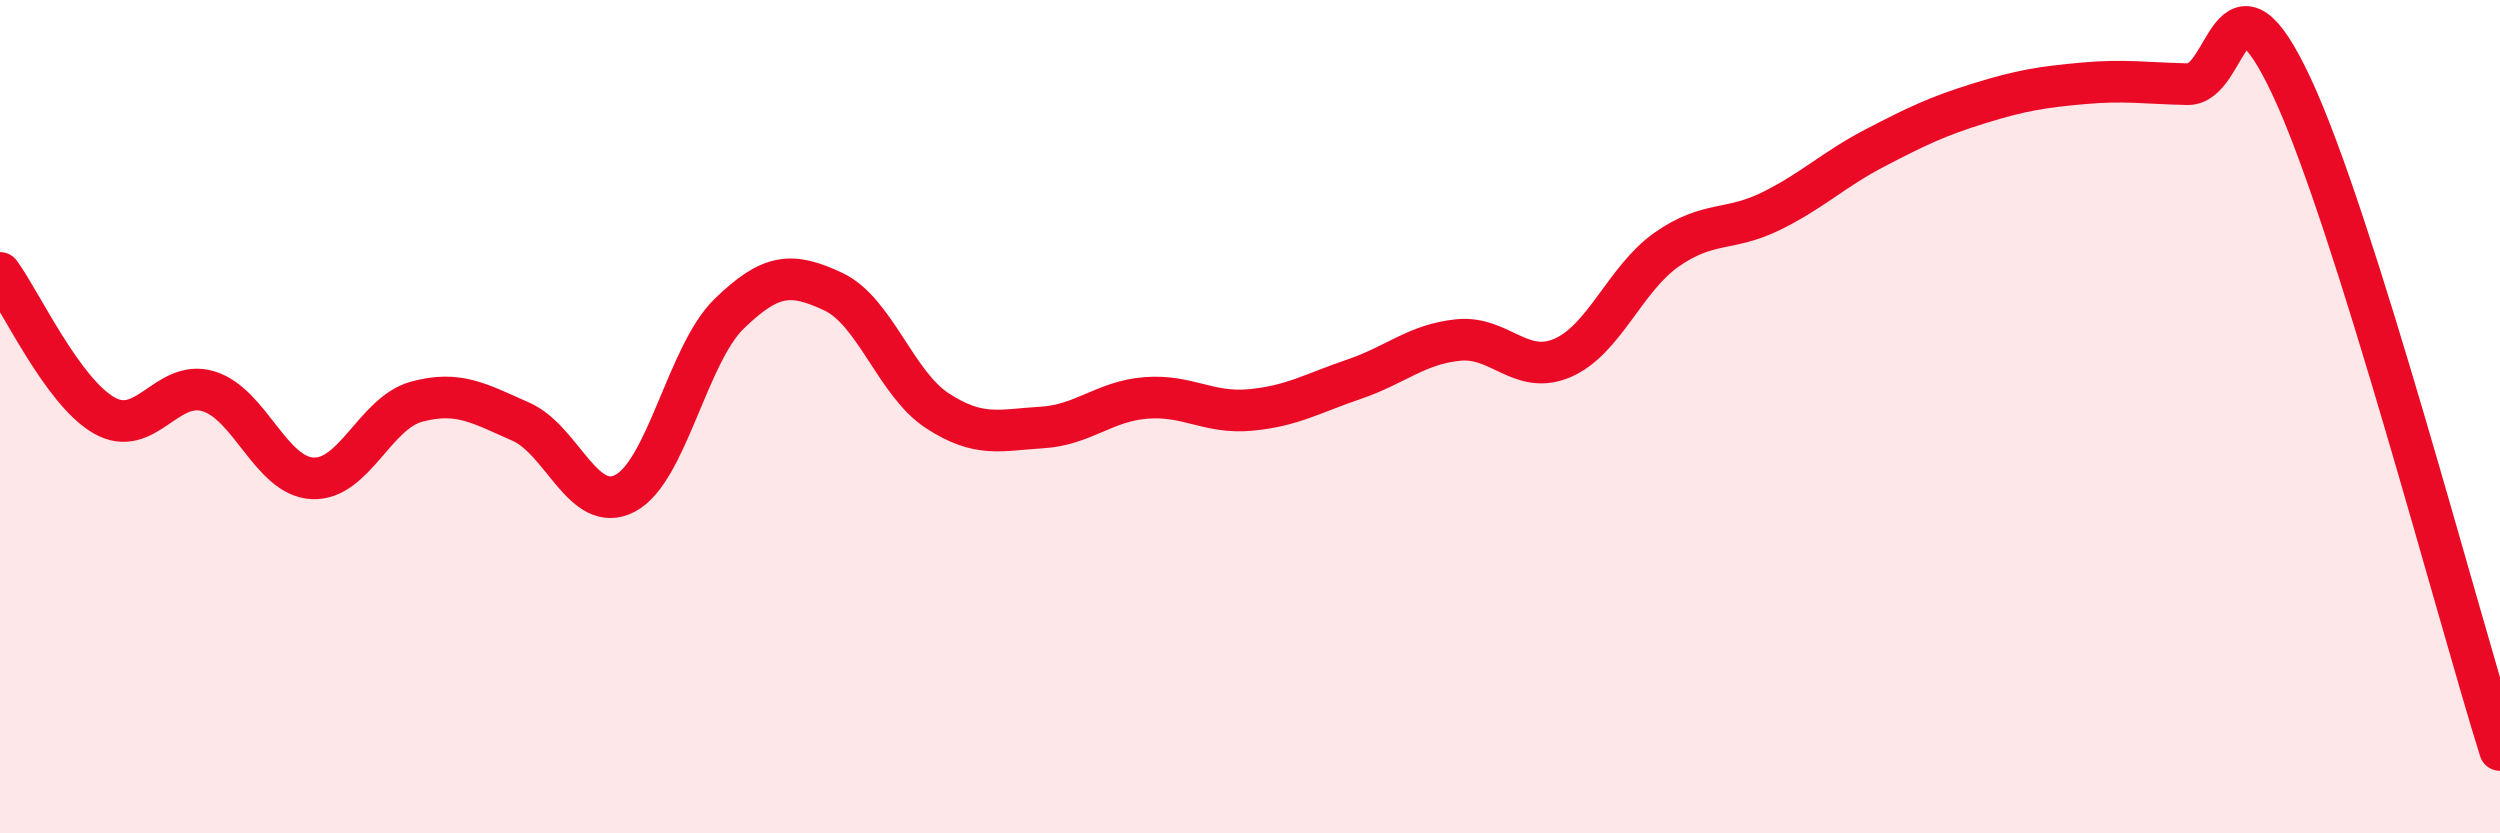
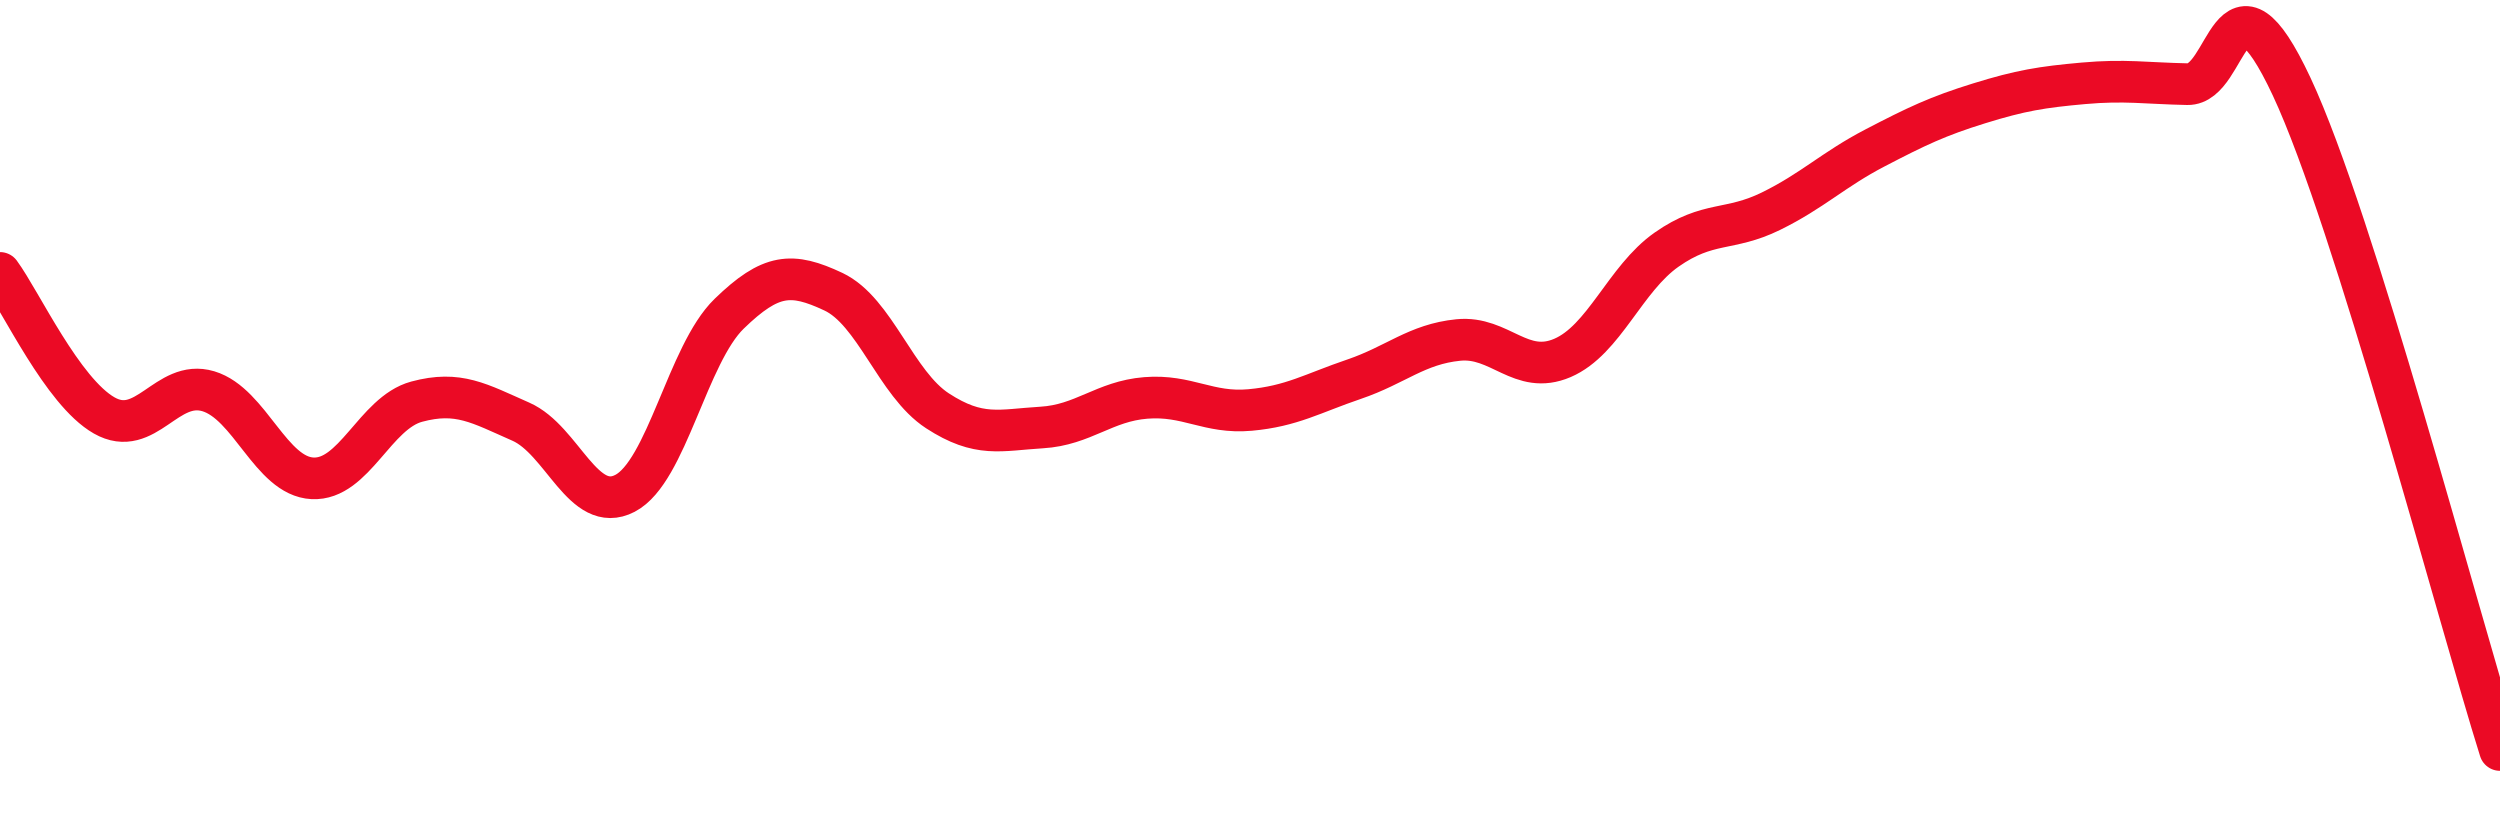
<svg xmlns="http://www.w3.org/2000/svg" width="60" height="20" viewBox="0 0 60 20">
-   <path d="M 0,6.55 C 0.5,7.23 1.5,9.4 2.5,9.97 C 3.5,10.54 4,9.09 5,9.39 C 6,9.69 6.5,11.43 7.5,11.48 C 8.5,11.53 9,9.91 10,9.64 C 11,9.37 11.5,9.68 12.5,10.12 C 13.5,10.56 14,12.36 15,11.84 C 16,11.32 16.5,8.5 17.5,7.53 C 18.5,6.56 19,6.53 20,7 C 21,7.47 21.5,9.21 22.5,9.86 C 23.5,10.51 24,10.32 25,10.26 C 26,10.2 26.5,9.63 27.5,9.55 C 28.5,9.47 29,9.93 30,9.84 C 31,9.75 31.5,9.44 32.5,9.1 C 33.5,8.76 34,8.26 35,8.16 C 36,8.06 36.5,9.02 37.5,8.59 C 38.5,8.16 39,6.69 40,5.99 C 41,5.29 41.5,5.56 42.5,5.07 C 43.5,4.58 44,4.07 45,3.55 C 46,3.03 46.5,2.79 47.5,2.48 C 48.5,2.17 49,2.09 50,2 C 51,1.91 51.5,2 52.5,2.02 C 53.5,2.04 53.5,-1.12 55,2.08 C 56.5,5.28 59,14.82 60,18L60 20L0 20Z" fill="#EB0A25" opacity="0.1" stroke-linecap="round" stroke-linejoin="round" />
  <path d="M 0,6.55 C 0.5,7.23 1.5,9.4 2.5,9.97 C 3.5,10.54 4,9.09 5,9.39 C 6,9.69 6.5,11.43 7.5,11.48 C 8.5,11.53 9,9.91 10,9.64 C 11,9.37 11.5,9.68 12.5,10.12 C 13.5,10.56 14,12.36 15,11.84 C 16,11.32 16.5,8.5 17.5,7.53 C 18.5,6.56 19,6.53 20,7 C 21,7.47 21.5,9.21 22.5,9.86 C 23.5,10.51 24,10.32 25,10.26 C 26,10.2 26.5,9.63 27.5,9.55 C 28.5,9.47 29,9.93 30,9.84 C 31,9.75 31.5,9.44 32.5,9.1 C 33.5,8.76 34,8.26 35,8.16 C 36,8.06 36.5,9.02 37.5,8.59 C 38.5,8.16 39,6.69 40,5.99 C 41,5.29 41.5,5.56 42.5,5.07 C 43.5,4.58 44,4.07 45,3.55 C 46,3.03 46.5,2.79 47.5,2.48 C 48.5,2.17 49,2.09 50,2 C 51,1.91 51.5,2 52.5,2.02 C 53.5,2.04 53.5,-1.12 55,2.08 C 56.5,5.28 59,14.82 60,18" stroke="#EB0A25" stroke-width="1" fill="none" stroke-linecap="round" stroke-linejoin="round" />
</svg>